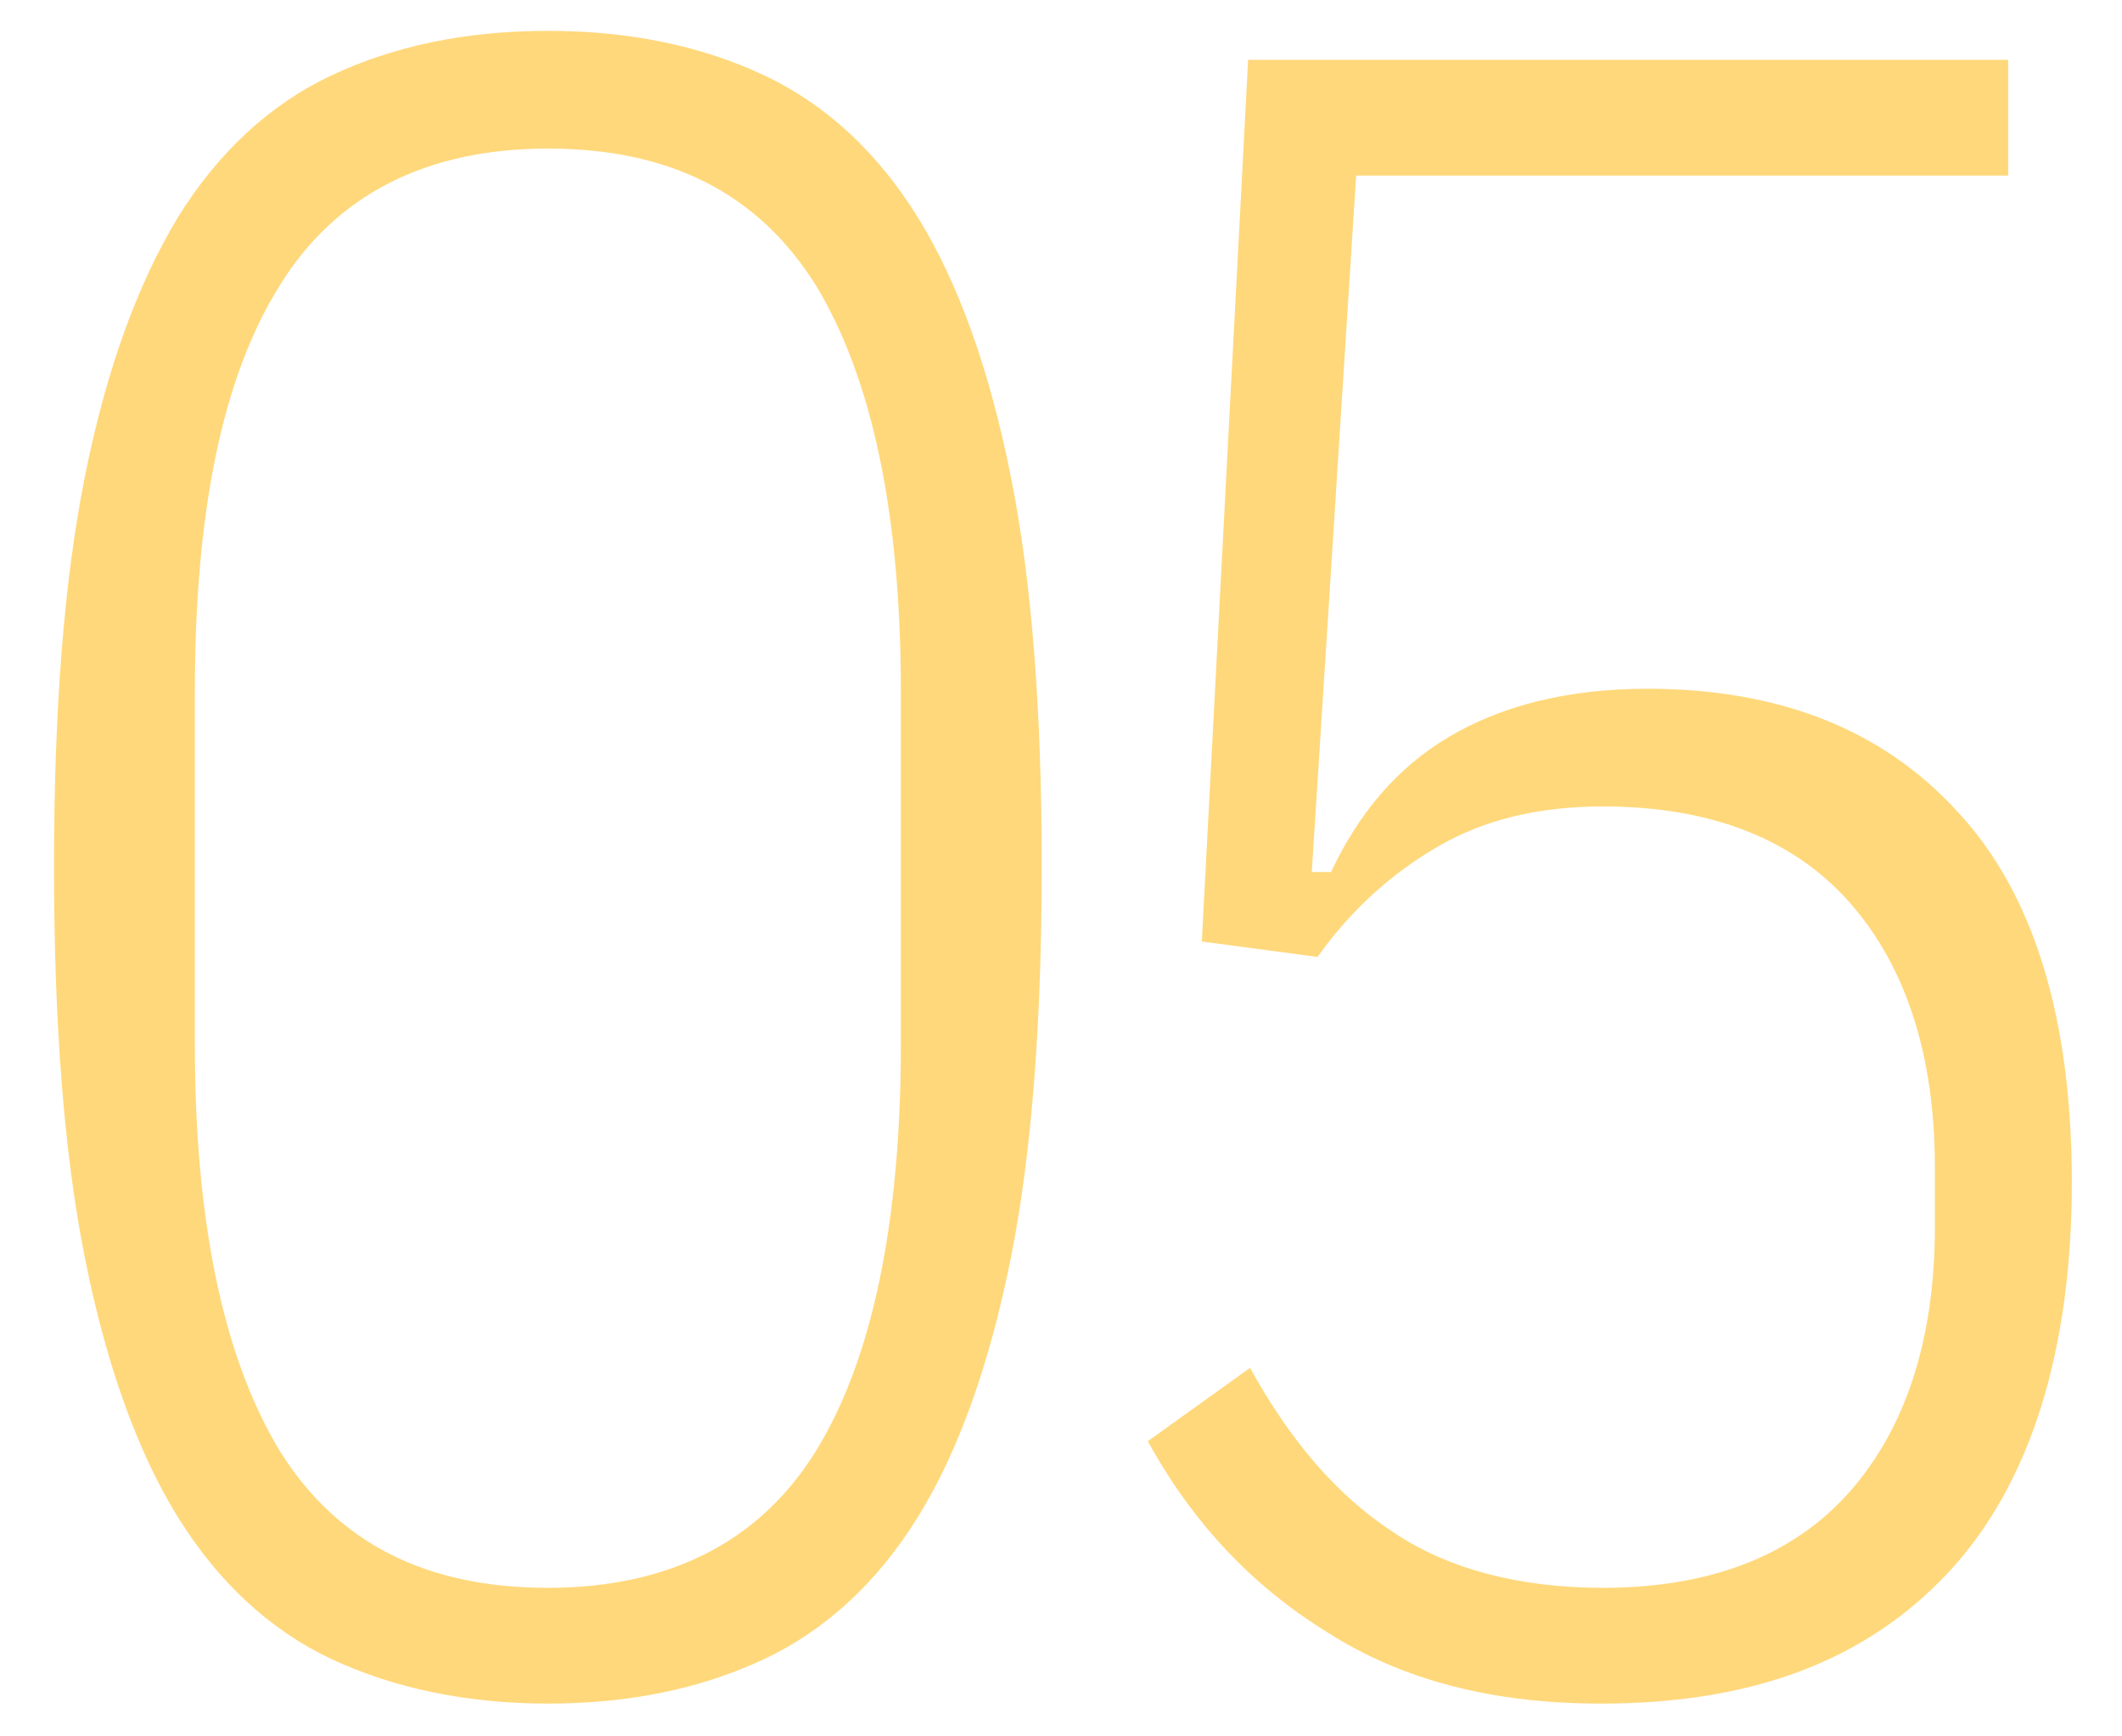
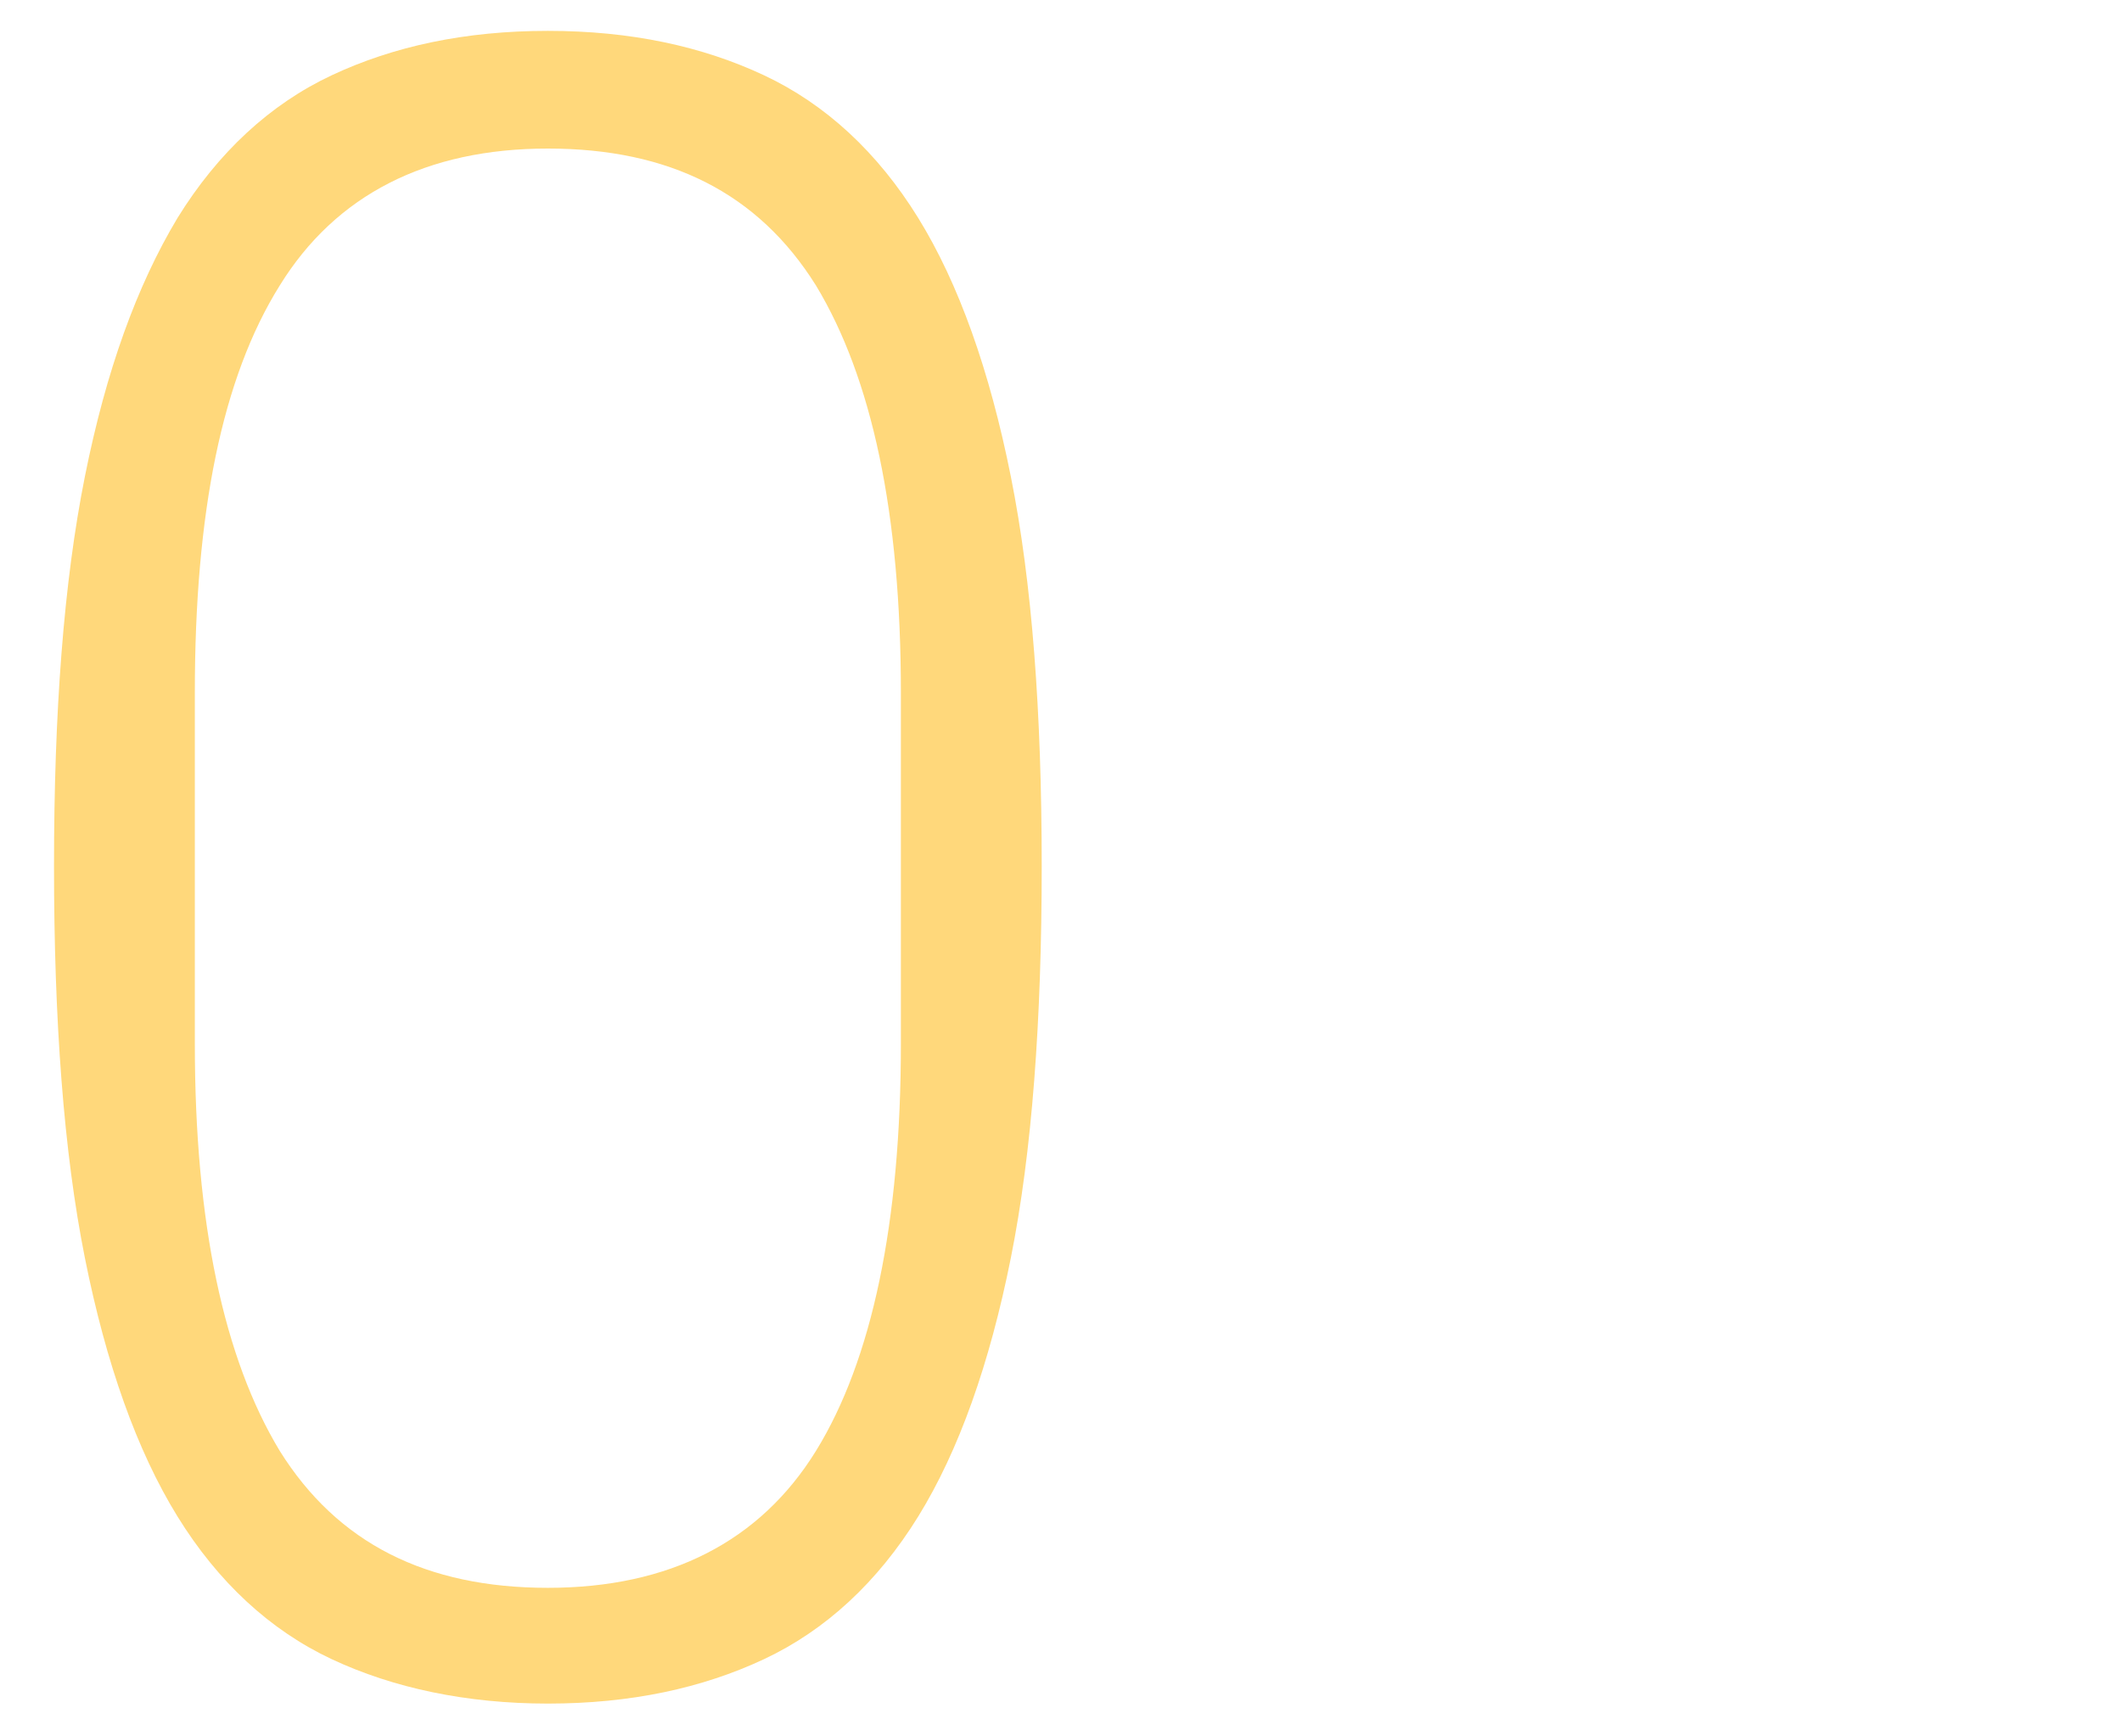
<svg xmlns="http://www.w3.org/2000/svg" id="Layer_1" data-name="Layer 1" viewBox="0 0 11 9">
  <defs>
    <style>
      .cls-1 {
        fill: #ffd87b;
      }
    </style>
  </defs>
  <path class="cls-1" d="M2.84,8.83c-.42,0-.8-.08-1.12-.23-.32-.15-.59-.4-.8-.74-.21-.34-.37-.79-.48-1.34-.11-.55-.16-1.23-.16-2.03s.05-1.47,.16-2.02c.11-.55,.27-.99,.48-1.34,.21-.34,.48-.59,.8-.74,.32-.15,.69-.23,1.12-.23s.8,.08,1.12,.23,.59,.4,.8,.74c.21,.34,.37,.79,.48,1.34,.11,.55,.16,1.22,.16,2.02s-.05,1.48-.16,2.03c-.11,.55-.27,1-.48,1.34-.21,.34-.48,.59-.8,.74s-.69,.23-1.12,.23Zm0-.6c.63,0,1.1-.24,1.39-.71s.44-1.18,.44-2.11v-1.82c0-.93-.15-1.63-.44-2.11-.3-.48-.76-.71-1.39-.71s-1.1,.24-1.39,.71c-.3,.48-.44,1.18-.44,2.11v1.82c0,.93,.15,1.63,.44,2.11,.3,.48,.76,.71,1.39,.71Z" />
-   <path class="cls-1" d="M10.41,.91h-3.38l-.23,3.61h.1c.14-.3,.34-.54,.61-.7,.27-.16,.61-.25,1.03-.25,.68,0,1.22,.21,1.61,.64,.39,.42,.59,1.06,.59,1.92s-.21,1.56-.64,2.02-1.02,.68-1.8,.68c-.56,0-1.03-.12-1.42-.37-.39-.24-.7-.57-.93-.99l.53-.38c.21,.38,.45,.66,.74,.85,.28,.19,.65,.29,1.09,.29,.56,0,.99-.17,1.28-.5,.29-.33,.44-.79,.44-1.37v-.31c0-.58-.15-1.04-.44-1.37-.29-.33-.72-.5-1.28-.5-.34,0-.62,.07-.86,.21-.24,.14-.45,.33-.62,.57l-.6-.08L6.47,.31h3.94V.91Z" />
</svg>